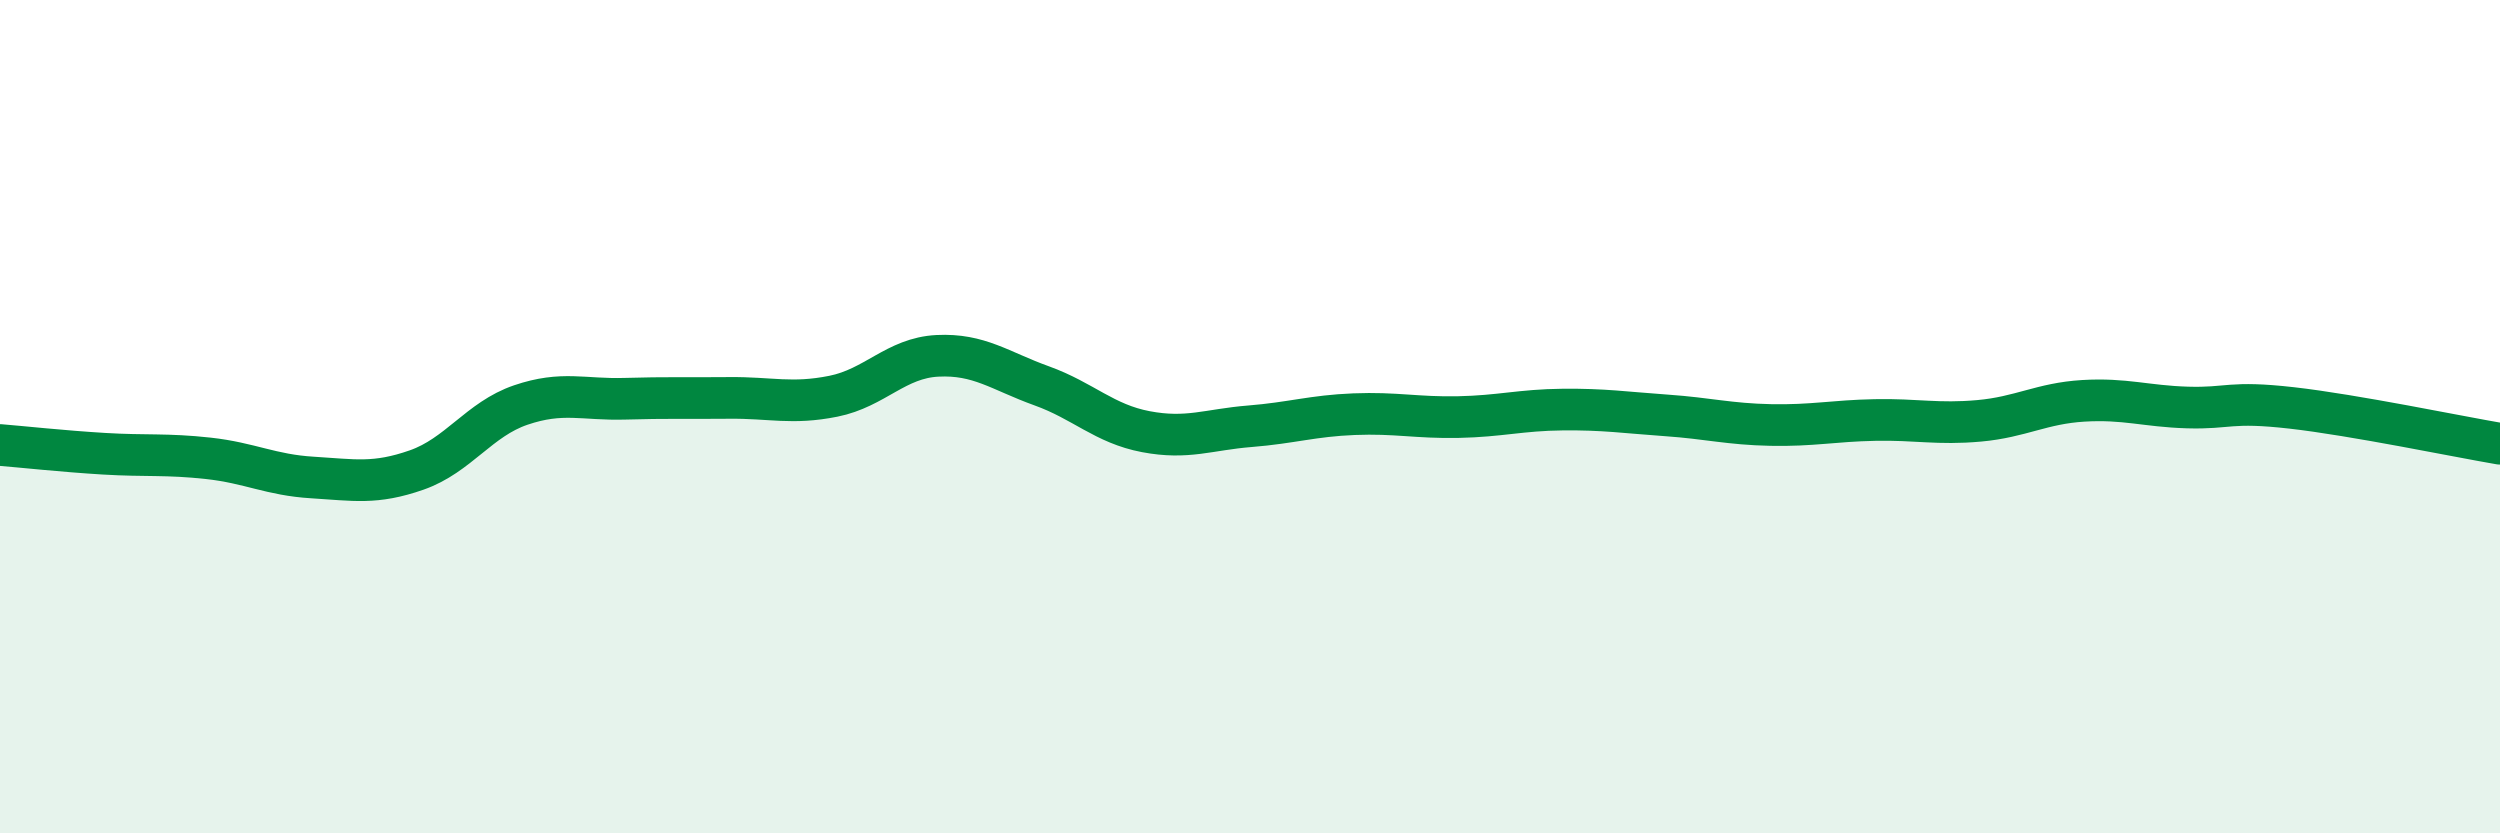
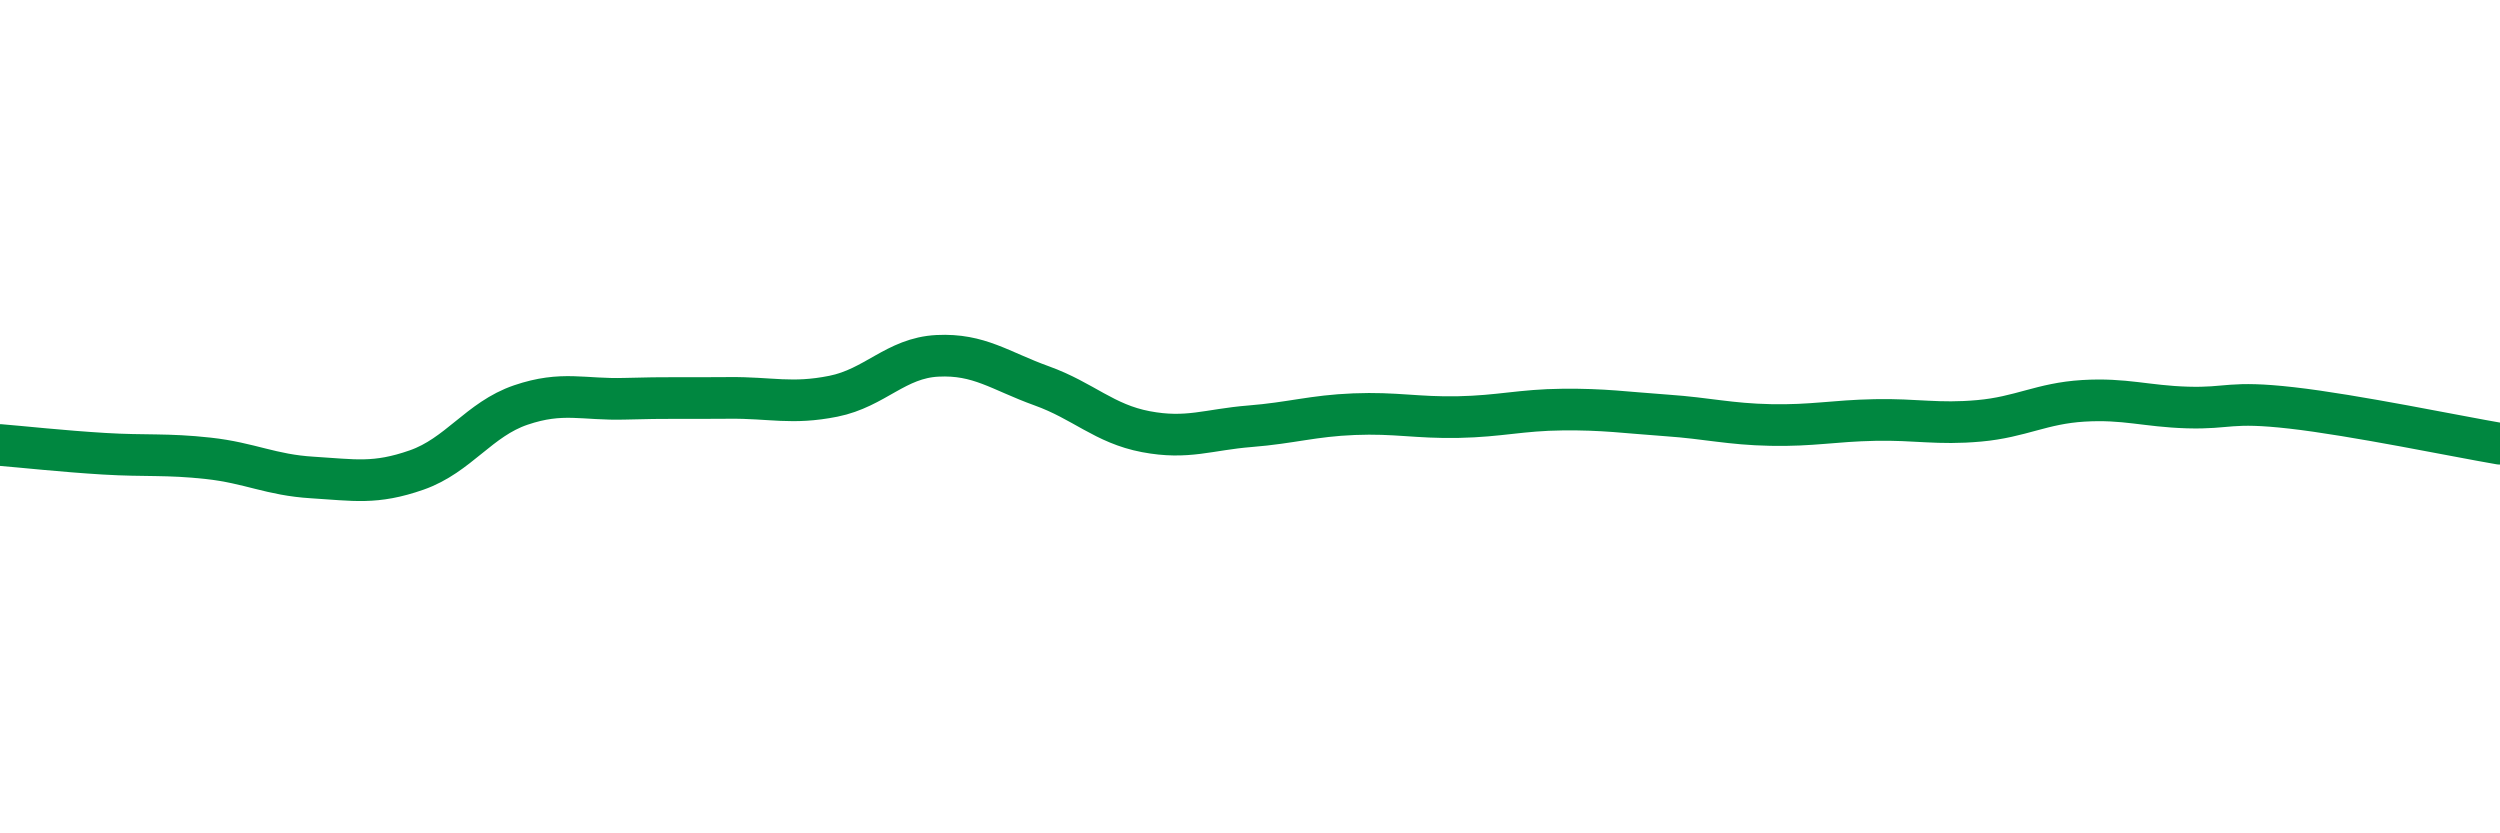
<svg xmlns="http://www.w3.org/2000/svg" width="60" height="20" viewBox="0 0 60 20">
-   <path d="M 0,10.68 C 0.5,10.72 1.5,10.83 2.5,10.89 C 3.5,10.95 4,10.89 5,11 C 6,11.11 6.5,11.4 7.5,11.46 C 8.5,11.52 9,11.63 10,11.28 C 11,10.93 11.5,10.06 12.5,9.72 C 13.5,9.38 14,9.6 15,9.57 C 16,9.54 16.5,9.56 17.5,9.55 C 18.5,9.54 19,9.71 20,9.51 C 21,9.31 21.5,8.59 22.5,8.54 C 23.5,8.49 24,8.9 25,9.26 C 26,9.62 26.5,10.17 27.5,10.36 C 28.5,10.55 29,10.31 30,10.23 C 31,10.15 31.5,9.98 32.5,9.94 C 33.5,9.9 34,10.03 35,10.01 C 36,9.99 36.5,9.84 37.5,9.83 C 38.5,9.82 39,9.9 40,9.97 C 41,10.04 41.5,10.18 42.5,10.2 C 43.5,10.22 44,10.1 45,10.08 C 46,10.06 46.5,10.19 47.5,10.1 C 48.5,10.01 49,9.68 50,9.62 C 51,9.56 51.5,9.75 52.5,9.78 C 53.5,9.81 53.5,9.62 55,9.79 C 56.5,9.96 59,10.48 60,10.65L60 20L0 20Z" fill="#008740" opacity="0.1" stroke-linecap="round" stroke-linejoin="round" />
  <path d="M 0,10.68 C 0.5,10.72 1.5,10.83 2.5,10.89 C 3.5,10.95 4,10.89 5,11 C 6,11.11 6.5,11.4 7.5,11.46 C 8.5,11.52 9,11.63 10,11.28 C 11,10.93 11.5,10.06 12.5,9.72 C 13.5,9.38 14,9.6 15,9.57 C 16,9.54 16.5,9.56 17.5,9.55 C 18.5,9.54 19,9.71 20,9.51 C 21,9.31 21.5,8.59 22.5,8.54 C 23.5,8.49 24,8.9 25,9.26 C 26,9.62 26.5,10.17 27.5,10.36 C 28.5,10.55 29,10.31 30,10.23 C 31,10.15 31.5,9.98 32.5,9.94 C 33.5,9.9 34,10.03 35,10.01 C 36,9.99 36.5,9.84 37.5,9.83 C 38.5,9.82 39,9.9 40,9.97 C 41,10.04 41.5,10.18 42.5,10.2 C 43.5,10.22 44,10.1 45,10.08 C 46,10.06 46.5,10.19 47.5,10.1 C 48.5,10.01 49,9.68 50,9.62 C 51,9.56 51.5,9.75 52.5,9.78 C 53.5,9.81 53.5,9.62 55,9.79 C 56.5,9.96 59,10.48 60,10.65" stroke="#008740" stroke-width="1" fill="none" stroke-linecap="round" stroke-linejoin="round" />
</svg>